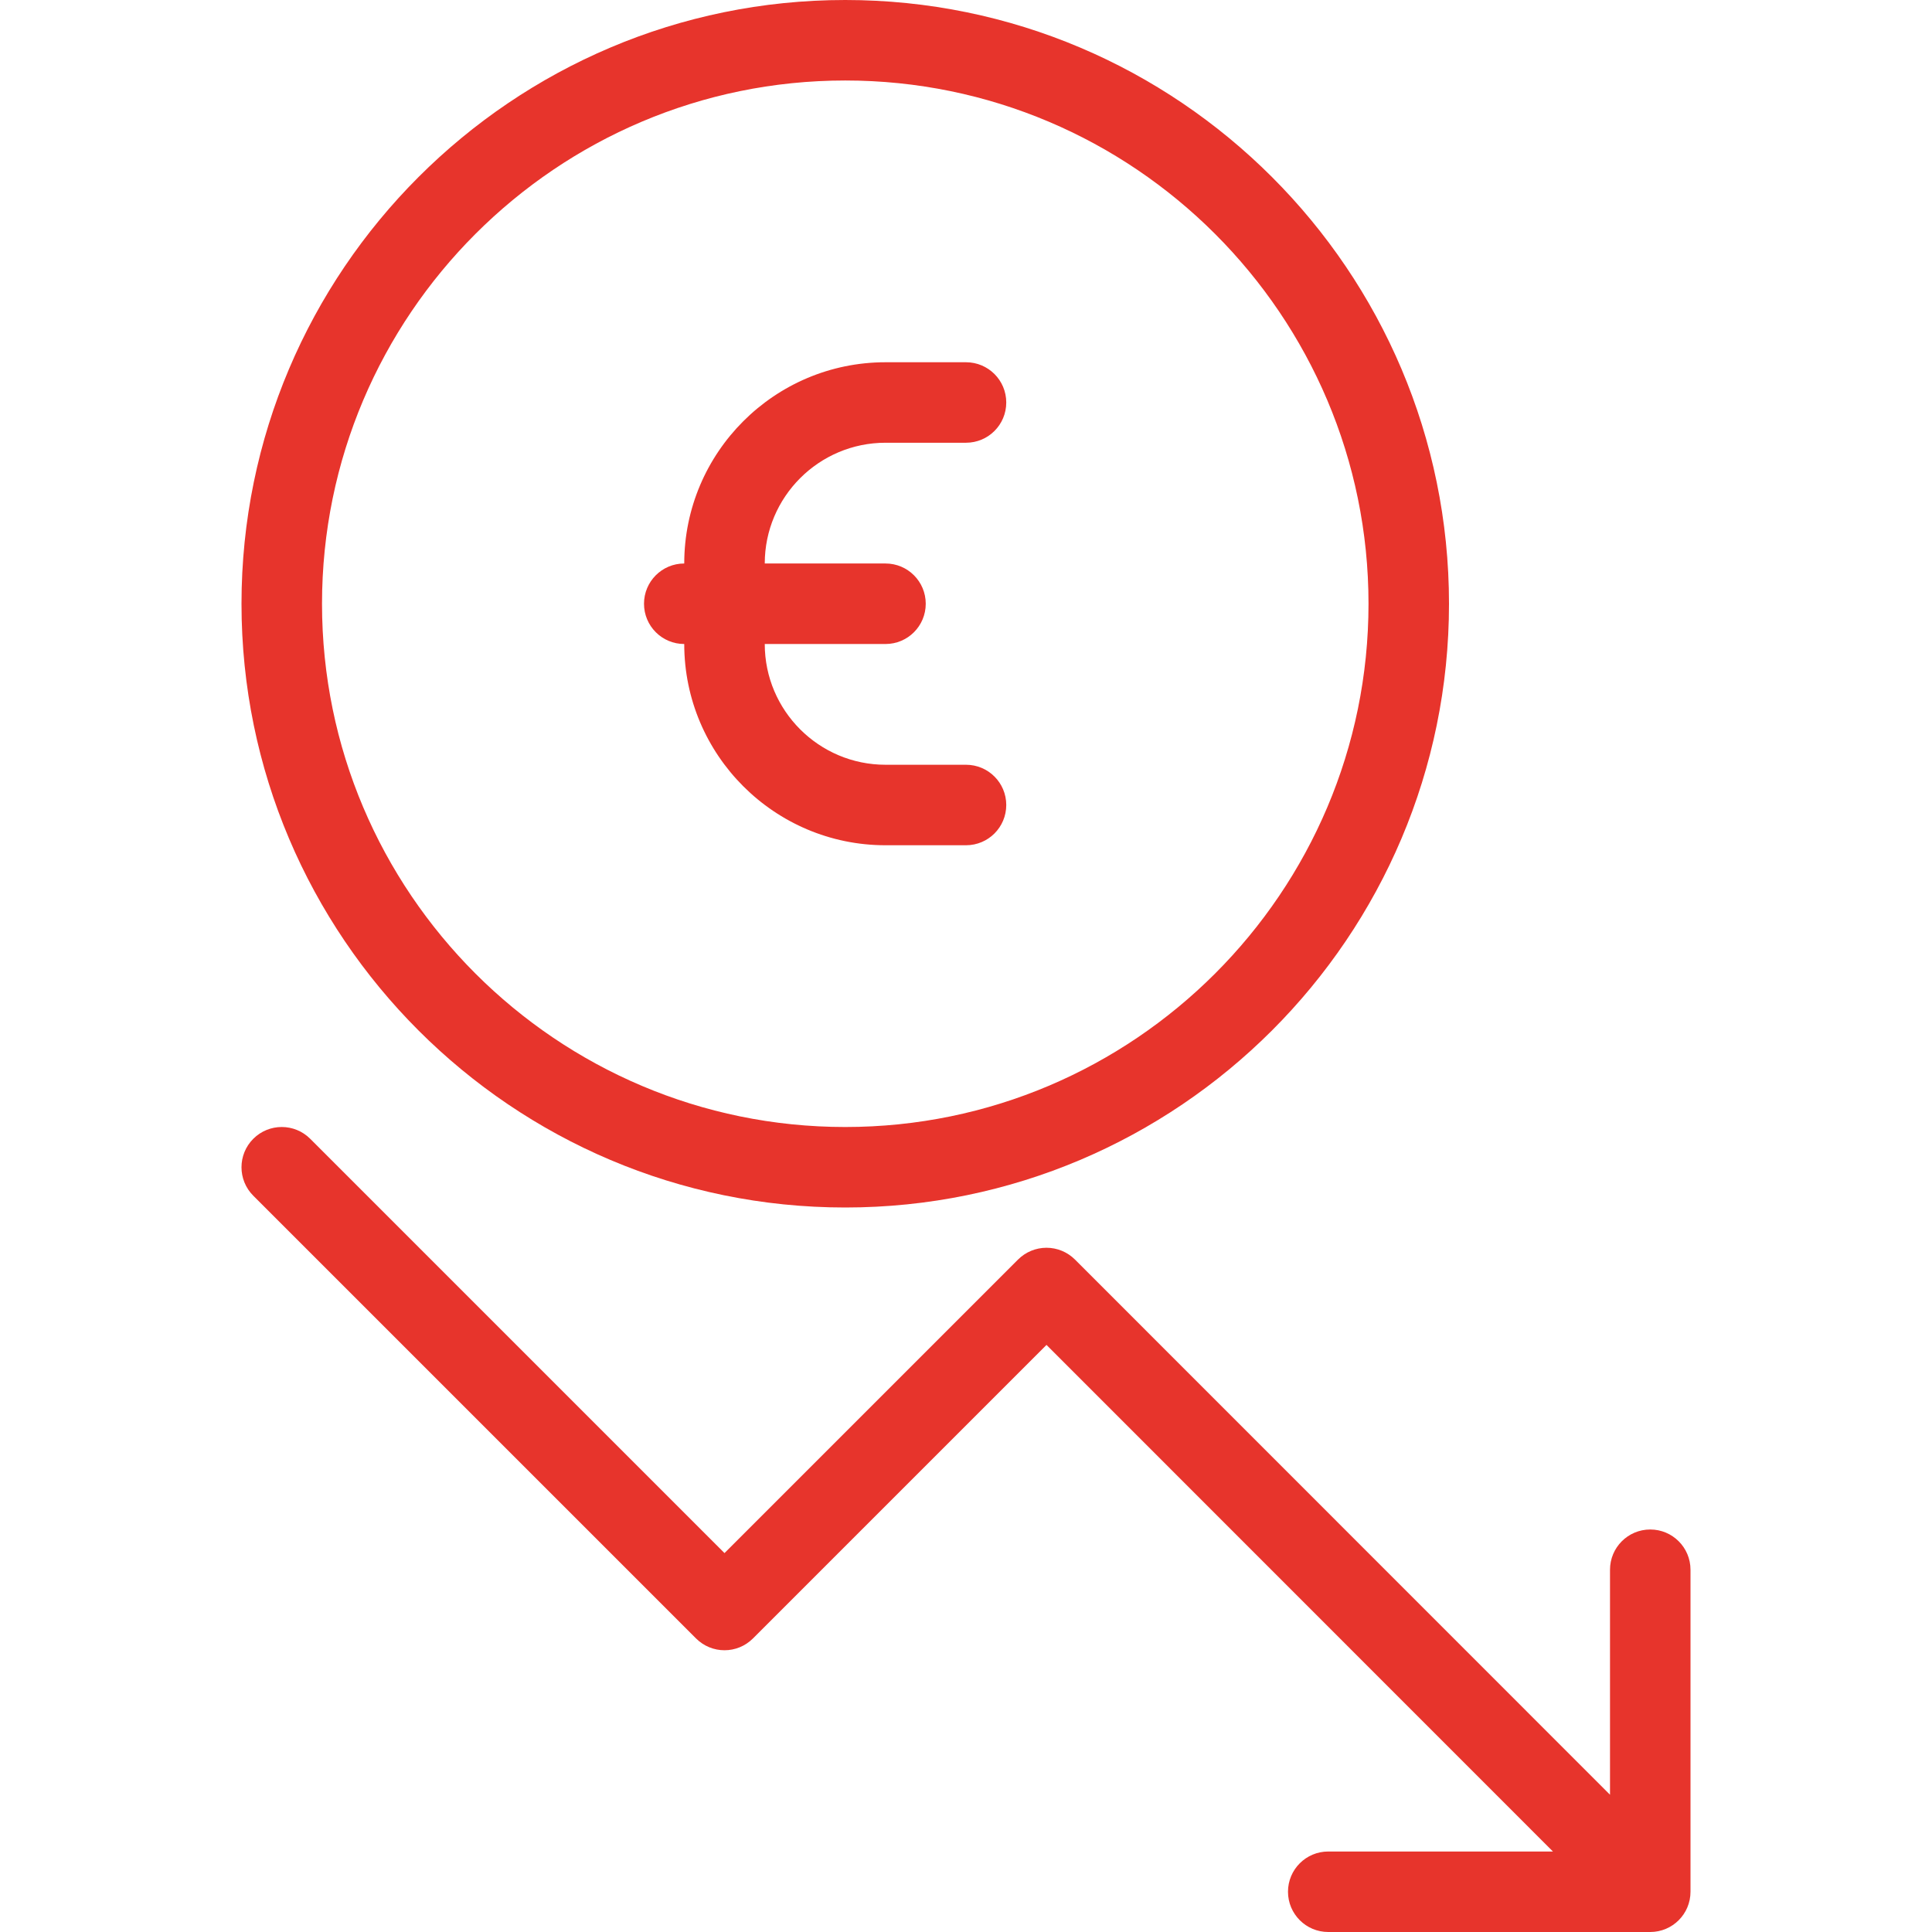
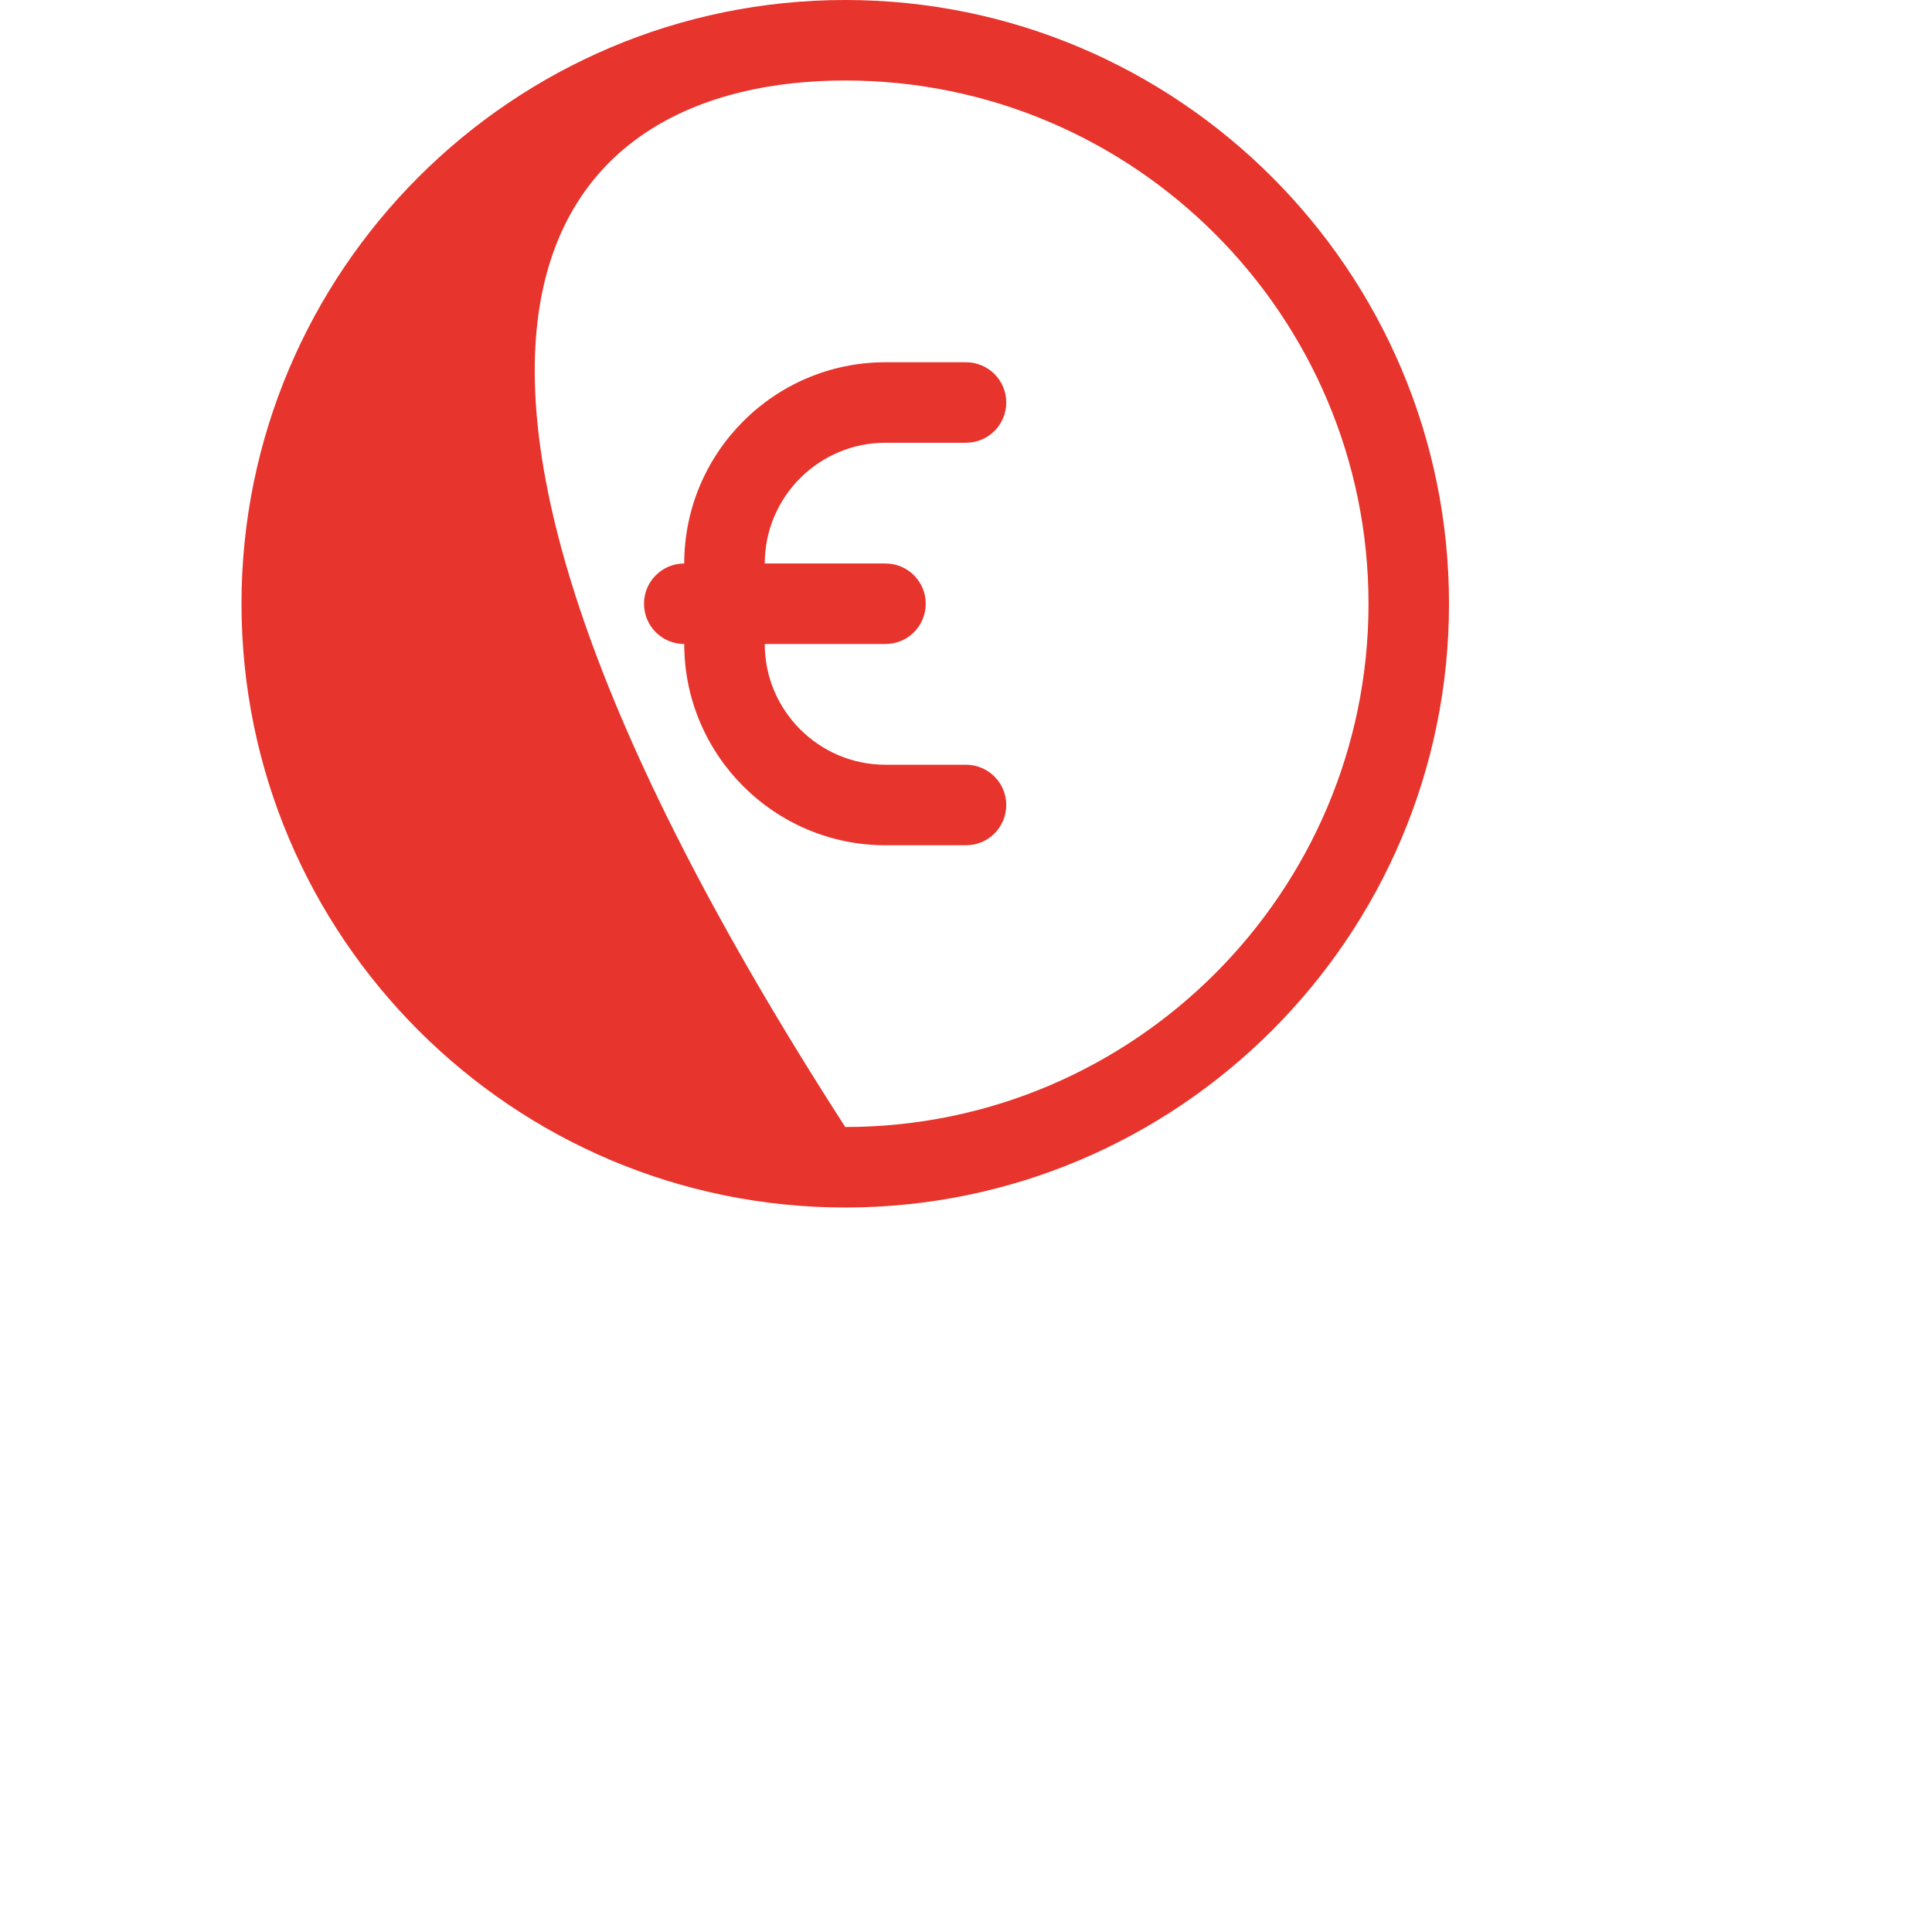
<svg xmlns="http://www.w3.org/2000/svg" width="80" height="80" viewBox="0 0 80 80" fill="none">
  <path d="M28.333 26.667C28.333 31.261 32.07 35 36.667 35H40C40.921 35 41.667 34.255 41.667 33.333C41.667 32.412 40.921 31.667 40 31.667H36.667C33.91 31.667 31.667 29.424 31.667 26.667H36.667C37.588 26.667 38.333 25.921 38.333 25C38.333 24.079 37.588 23.333 36.667 23.333H31.667C31.667 20.576 33.91 18.333 36.667 18.333H40C40.921 18.333 41.667 17.588 41.667 16.666C41.667 15.745 40.921 15 40 15H36.667C32.07 15 28.333 18.739 28.333 23.333C27.412 23.333 26.667 24.079 26.667 25C26.667 25.921 27.412 26.667 28.333 26.667Z" fill="#E7342C" />
-   <path d="M35 50C48.786 50 60 38.786 60 25C60 11.214 48.786 0 35 0C21.214 0 10 11.214 10 25C10 38.786 21.214 50 35 50ZM35 3.333C46.947 3.333 56.667 13.053 56.667 25C56.667 36.947 46.947 46.667 35 46.667C23.054 46.667 13.334 36.947 13.334 25C13.334 13.053 23.054 3.333 35 3.333Z" fill="#E7342C" />
-   <path d="M68.333 63.333C67.412 63.333 66.667 64.079 66.667 65V74.316L44.512 52.155C44.199 51.843 43.776 51.667 43.333 51.667C42.891 51.667 42.467 51.843 42.155 52.155L30 64.31L12.845 47.155C12.194 46.504 11.139 46.504 10.488 47.155C9.837 47.806 9.837 48.861 10.488 49.512L28.822 67.845C29.473 68.496 30.527 68.496 31.178 67.845L43.333 55.69L64.304 76.667H55C54.079 76.667 53.333 77.412 53.333 78.333C53.333 79.254 54.079 80 55 80H68.333C69.254 80 70 79.254 70 78.333V65C70 64.079 69.254 63.333 68.333 63.333Z" fill="#E7342C" />
+   <path d="M35 50C48.786 50 60 38.786 60 25C60 11.214 48.786 0 35 0C21.214 0 10 11.214 10 25C10 38.786 21.214 50 35 50ZM35 3.333C46.947 3.333 56.667 13.053 56.667 25C56.667 36.947 46.947 46.667 35 46.667C13.334 13.053 23.054 3.333 35 3.333Z" fill="#E7342C" />
</svg>